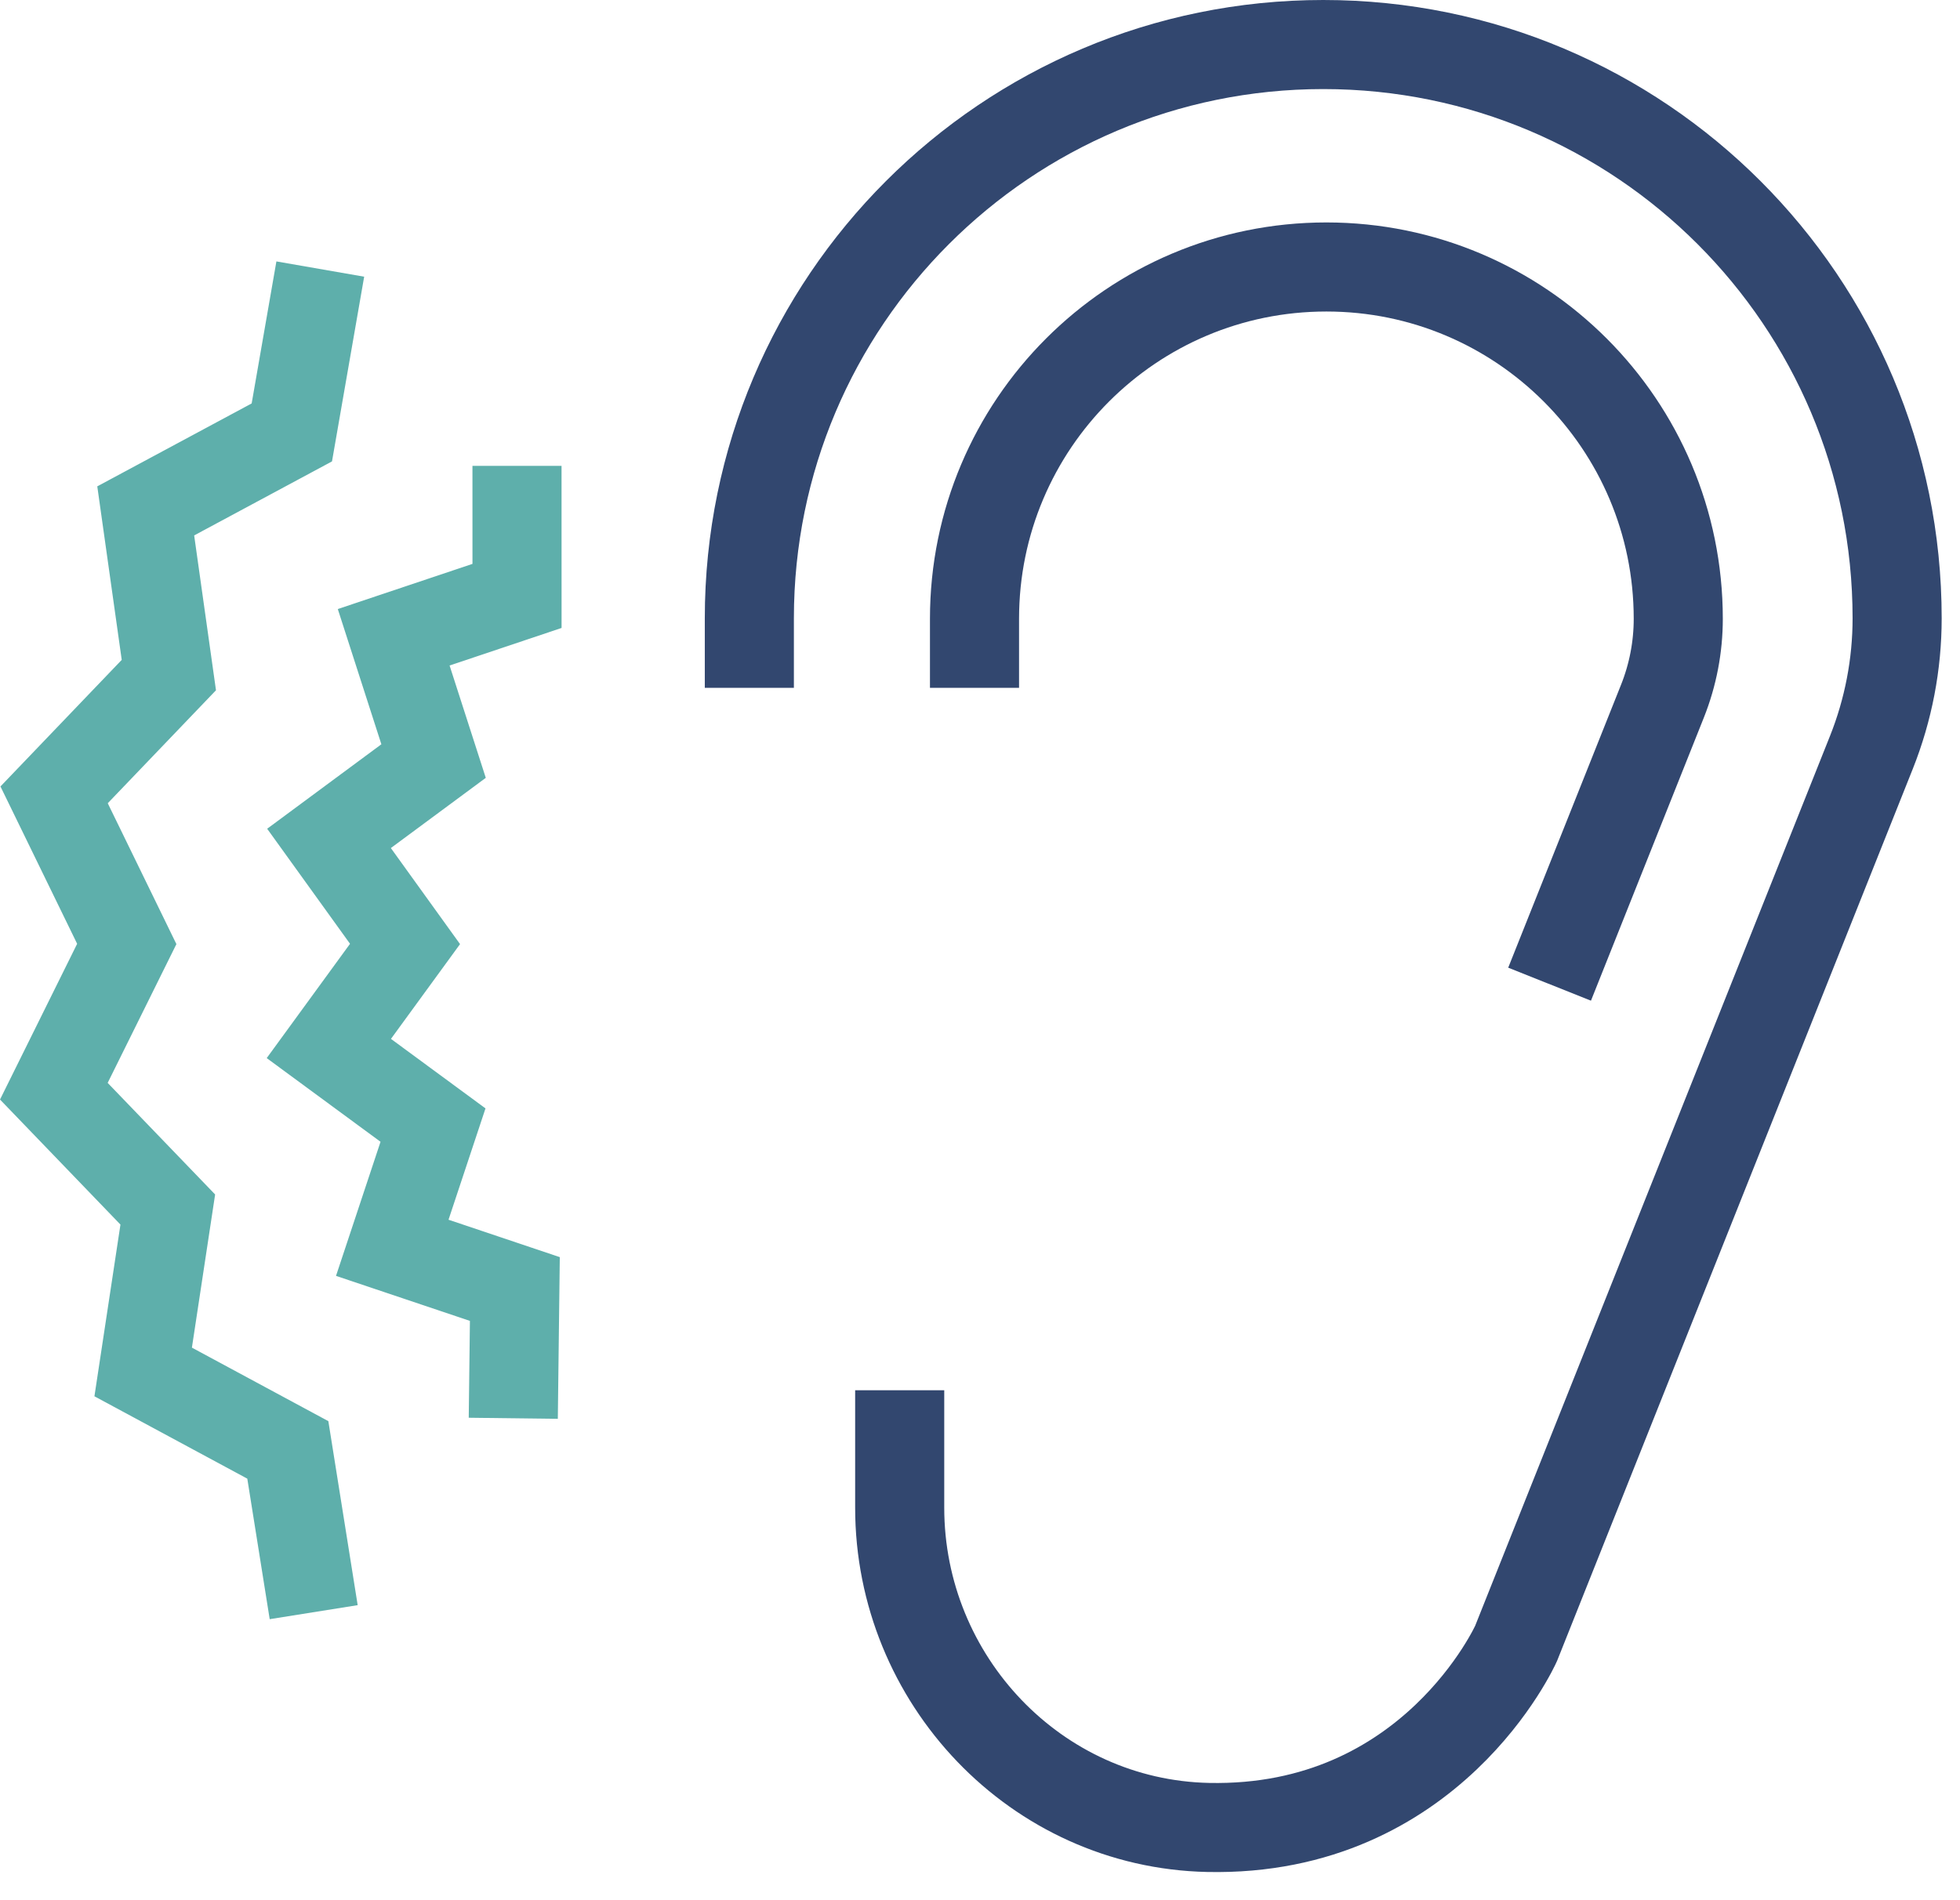
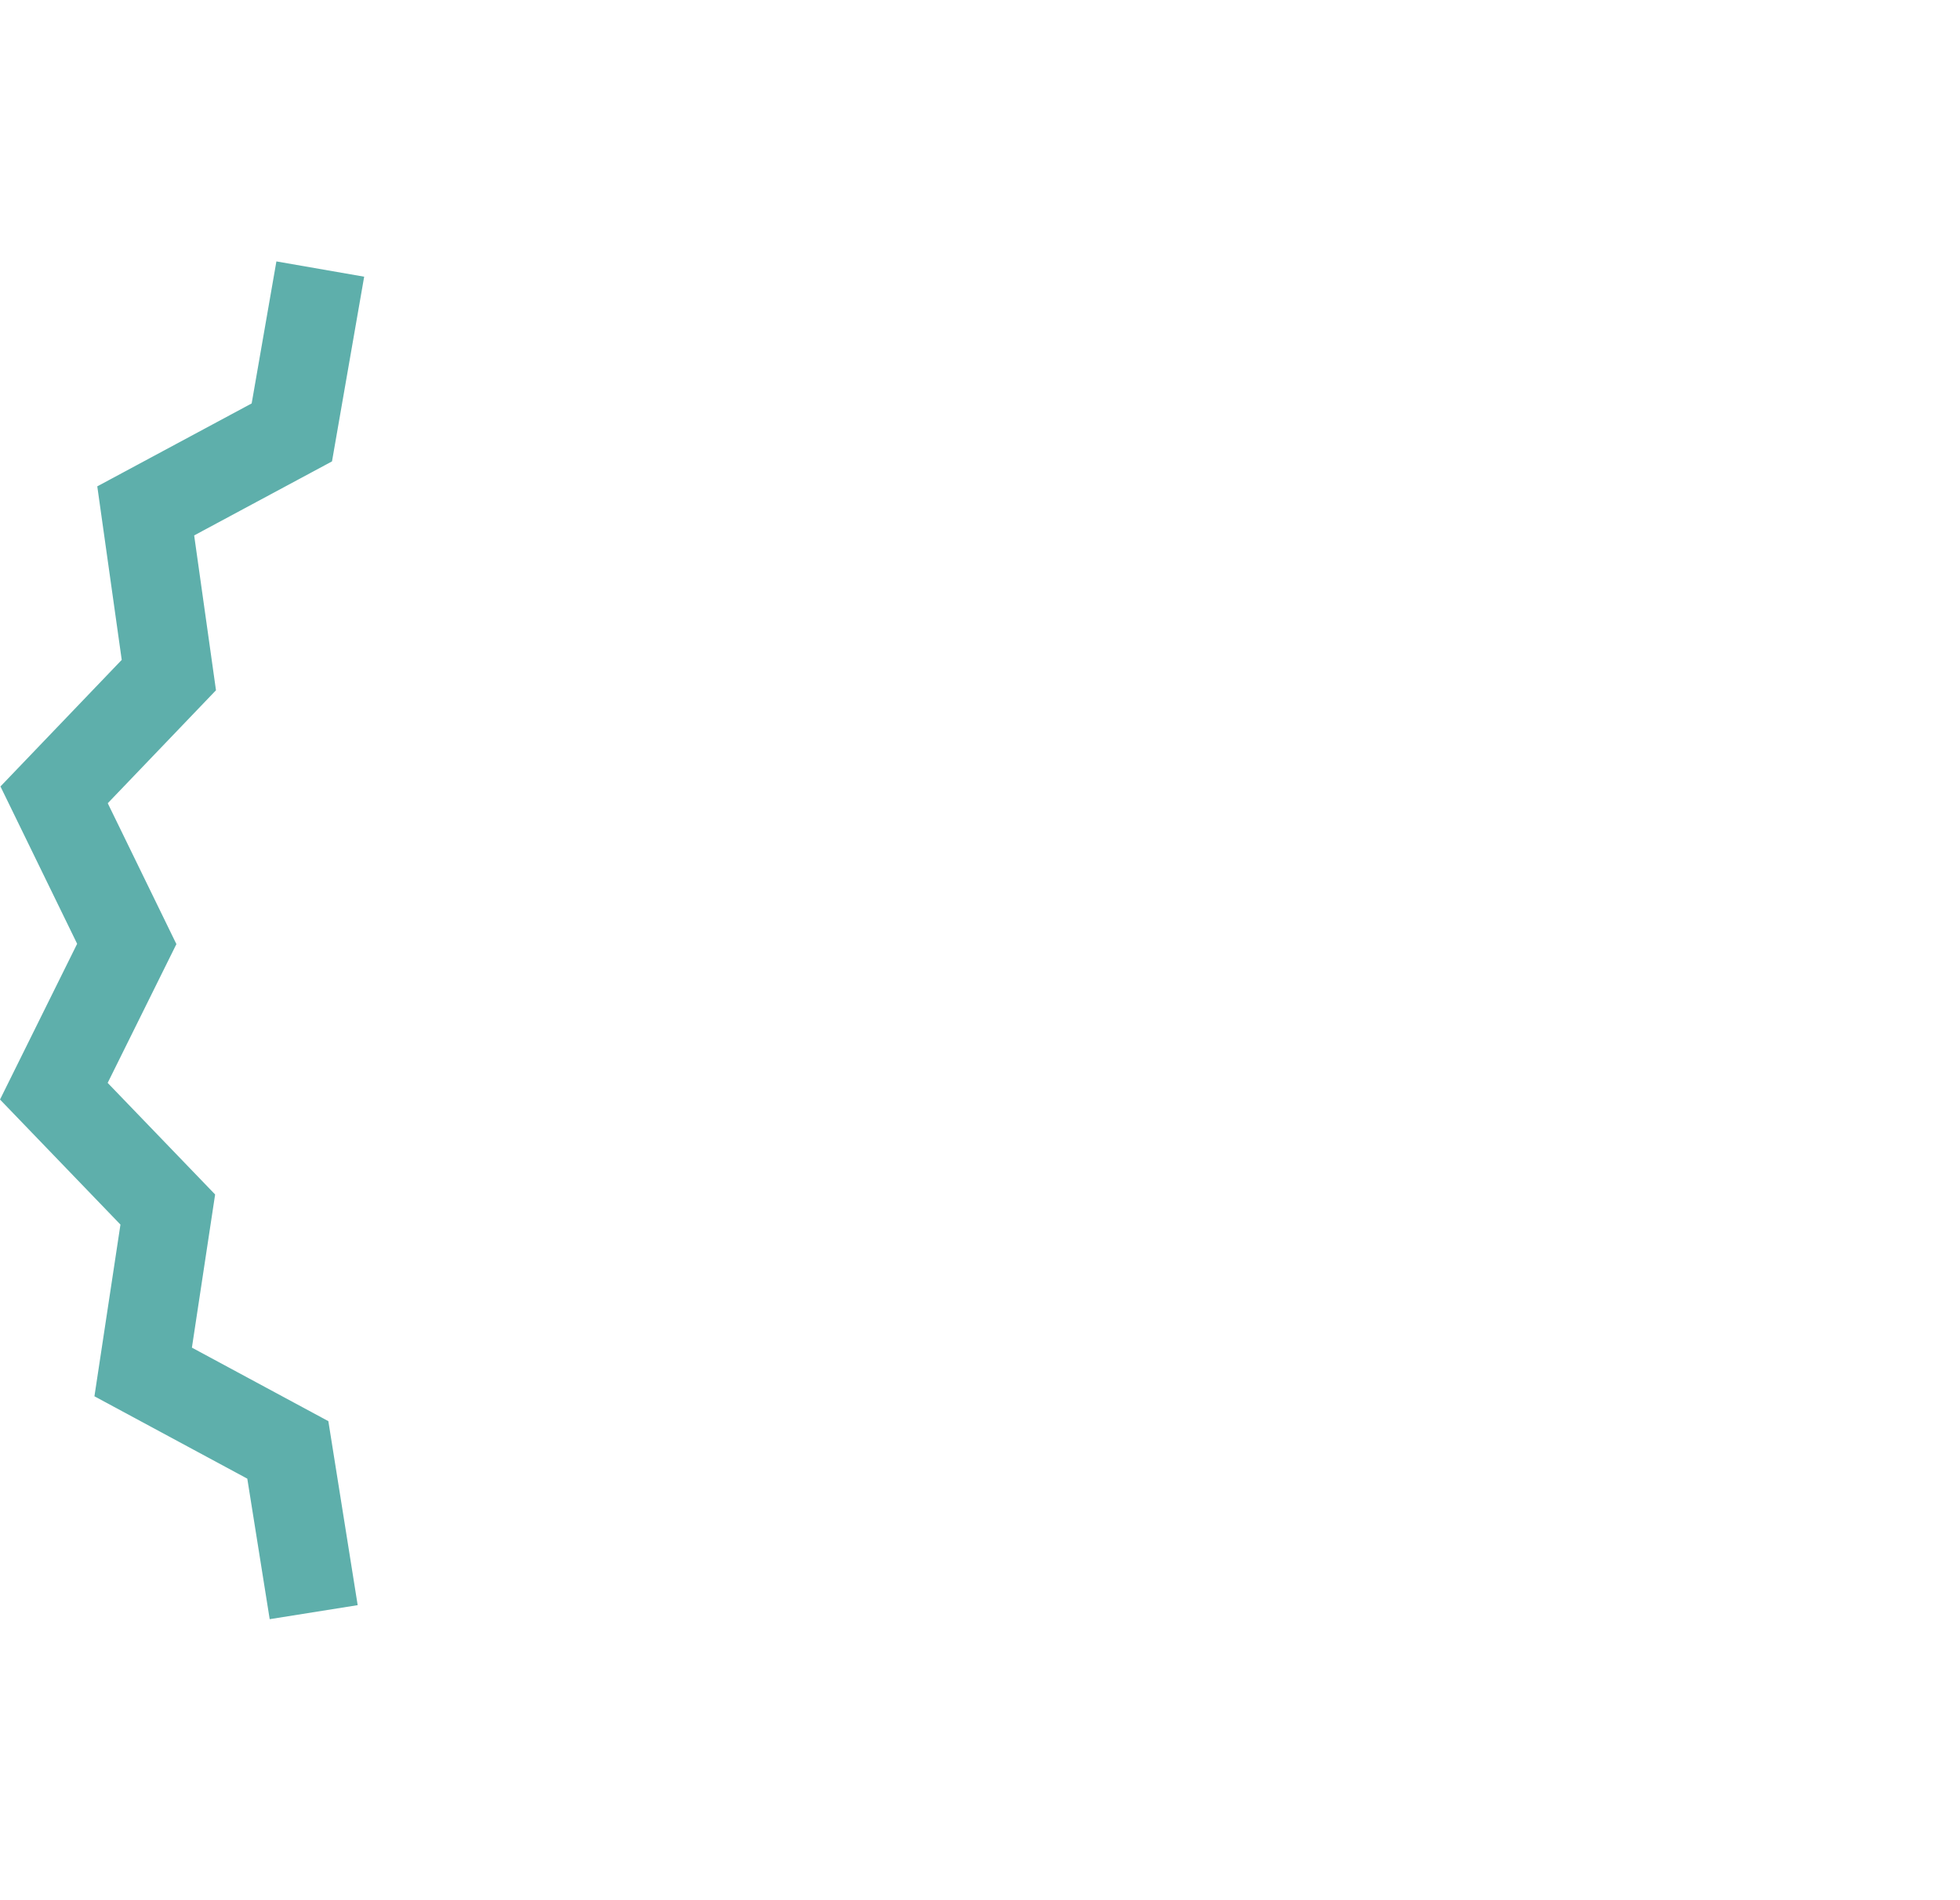
<svg xmlns="http://www.w3.org/2000/svg" width="66px" height="64px" viewBox="0 0 66 64">
  <title>0C807C24-48D5-4920-A9CC-ACFFA57E75C2</title>
  <g id="Home-FF" stroke="none" stroke-width="1" fill="none" fill-rule="evenodd">
    <g id="Home-Desktop" transform="translate(-89, -5360)" stroke-width="3">
      <g id="Group-4" transform="translate(60, 5249)">
        <g id="Group-9" transform="translate(30, 112)">
-           <path d="M29.296,45.824 L29.296,49.781 C29.296,55.577 33.885,60.426 39.679,60.55 C47.211,60.71 50.051,54.354 50.051,54.354 L62.016,24.343 C62.589,22.905 62.883,21.372 62.883,19.825 C62.883,9.152 54.231,0.5 43.559,0.5 C32.886,0.5 24.233,9.152 24.233,19.824 L24.233,22.167" id="Stroke-1" stroke="#32476F" />
-           <path d="M51.18,32.148 L54.982,22.612 C55.333,21.73 55.513,20.79 55.513,19.841 C55.513,13.296 50.208,7.992 43.664,7.992 C37.12,7.992 31.815,13.296 31.815,19.841 L31.815,22.167" id="Stroke-3" stroke="#32476F" />
-           <polyline id="Stroke-5" stroke="#5EAFAB" points="16.284 46.769 16.337 42.415 12.209 41.027 13.581 36.894 10.073 34.314 12.639 30.793 10.079 27.238 13.6 24.633 12.257 20.464 16.41 19.071 16.409 14.69" />
          <polyline id="Stroke-7" stroke="#5EAFAB" points="9.563 53.299 8.692 47.834 3.821 45.209 4.65 39.738 0.813 35.753 3.269 30.793 0.822 25.771 4.686 21.737 3.907 16.207 8.827 13.564 9.785 8.062" />
        </g>
      </g>
    </g>
  </g>
</svg>